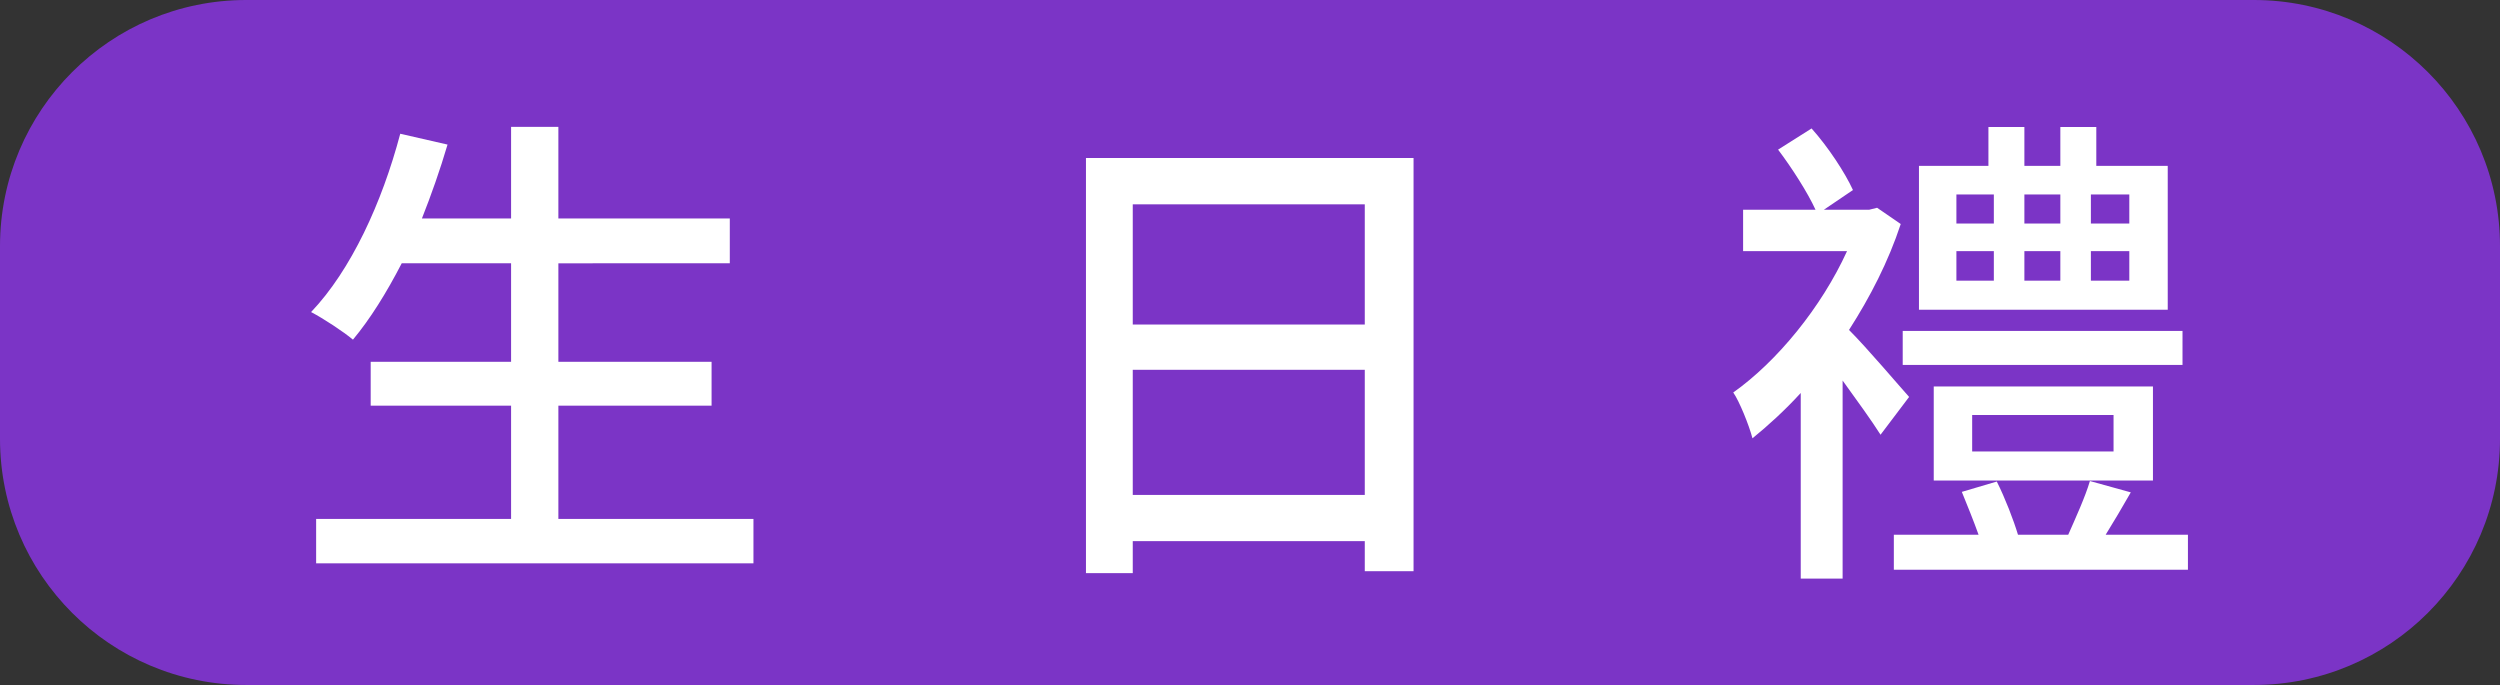
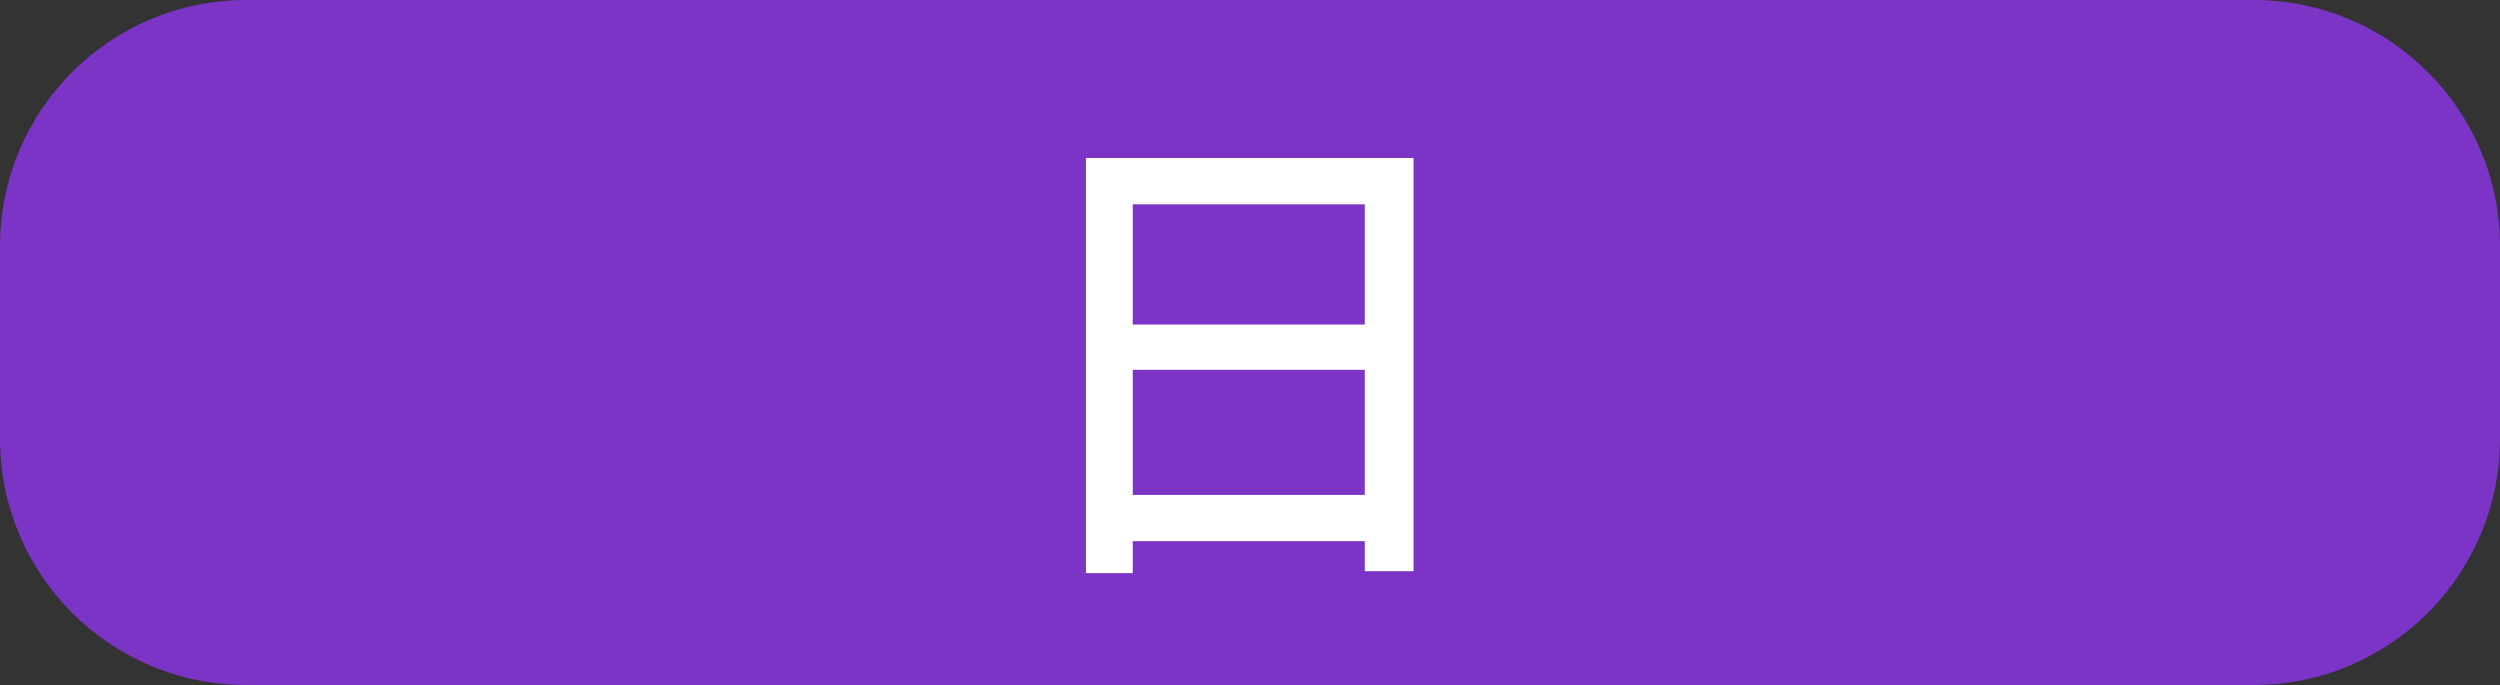
<svg xmlns="http://www.w3.org/2000/svg" version="1.1" id="圖層_1" x="0px" y="0px" viewBox="0 0 203 55.62" style="enable-background:new 0 0 203 55.62;" xml:space="preserve">
  <rect x="0" y="0" width="203" height="55.62" fill="#333333" stroke="none" />
  <style type="text/css">
	.st0{fill:#7B34C6;}
	.st1{fill:#FFFFFF;}
</style>
  <path class="st0" d="M183,55.62H20c-11.05,0-20-8.95-20-20L0,20C0,8.95,8.95,0,20,0l163,0c11.05,0,20,8.95,20,20v15.62  C203,46.67,194.05,55.62,183,55.62z" />
-   <path class="st1" d="M61.18,42.14v3.6H25.67v-3.6H41.5v-9.2h-11.4v-3.56h11.4v-8h-8.88c-1.24,2.4-2.56,4.52-3.96,6.2  c-0.76-0.64-2.4-1.72-3.4-2.24c3.24-3.4,5.76-8.88,7.24-14.48l3.84,0.88c-0.6,2.04-1.32,4.08-2.08,6h7.24v-7.44h3.84v7.44h13.92  v3.64H45.34v8h12.44v3.56H45.34v9.2H61.18z" />
  <path class="st1" d="M114.78,12.83v33.55h-3.96v-2.44H91.98v2.6h-3.8V12.83H114.78z M91.98,16.59v9.76h18.84v-9.76H91.98z   M110.82,40.18V30.03H91.98v10.16H110.82z" />
-   <path class="st1" d="M152.7,35.3c-0.68-1.08-1.92-2.8-3.08-4.4v16.08h-3.4V31.91c-1.28,1.4-2.64,2.64-3.92,3.68  c-0.28-1.08-1.08-3.04-1.56-3.72c3.56-2.52,7.16-6.92,9.24-11.48h-8.44v-3.36h5.88c-0.64-1.4-1.92-3.4-3.04-4.88l2.72-1.72  c1.36,1.52,2.72,3.6,3.36,5l-2.36,1.6h3.68l0.64-0.16l1.92,1.32c-1,3.04-2.48,5.92-4.2,8.6c1.48,1.48,4.12,4.6,4.88,5.44L152.7,35.3  z M177.66,43.42v2.84h-23.88v-2.84h6.88c-0.4-1.12-0.92-2.4-1.36-3.48l2.84-0.84c0.68,1.36,1.36,3.12,1.72,4.32h4.08  c0.6-1.36,1.4-3.12,1.76-4.36l3.32,0.92c-0.68,1.2-1.4,2.4-2.04,3.44H177.66z M177.22,29.63H154.5v-2.76h22.72V29.63z M176.02,25.15  h-20.2V13.47h5.64v-3.16h2.92v3.16h2.92v-3.16h2.92v3.16h5.8V25.15z M157.02,39.02v-7.64h17.8v7.64H157.02z M158.86,18.15h3.04  v-2.36h-3.04V18.15z M158.86,22.79h3.04v-2.4h-3.04V22.79z M160.14,36.66h11.48v-2.96h-11.48V36.66z M167.3,18.15v-2.36h-2.92v2.36  H167.3z M164.38,20.39v2.4h2.92v-2.4H164.38z M172.9,15.79h-3.12v2.36h3.12V15.79z M172.9,20.39h-3.12v2.4h3.12V20.39z" />
</svg>